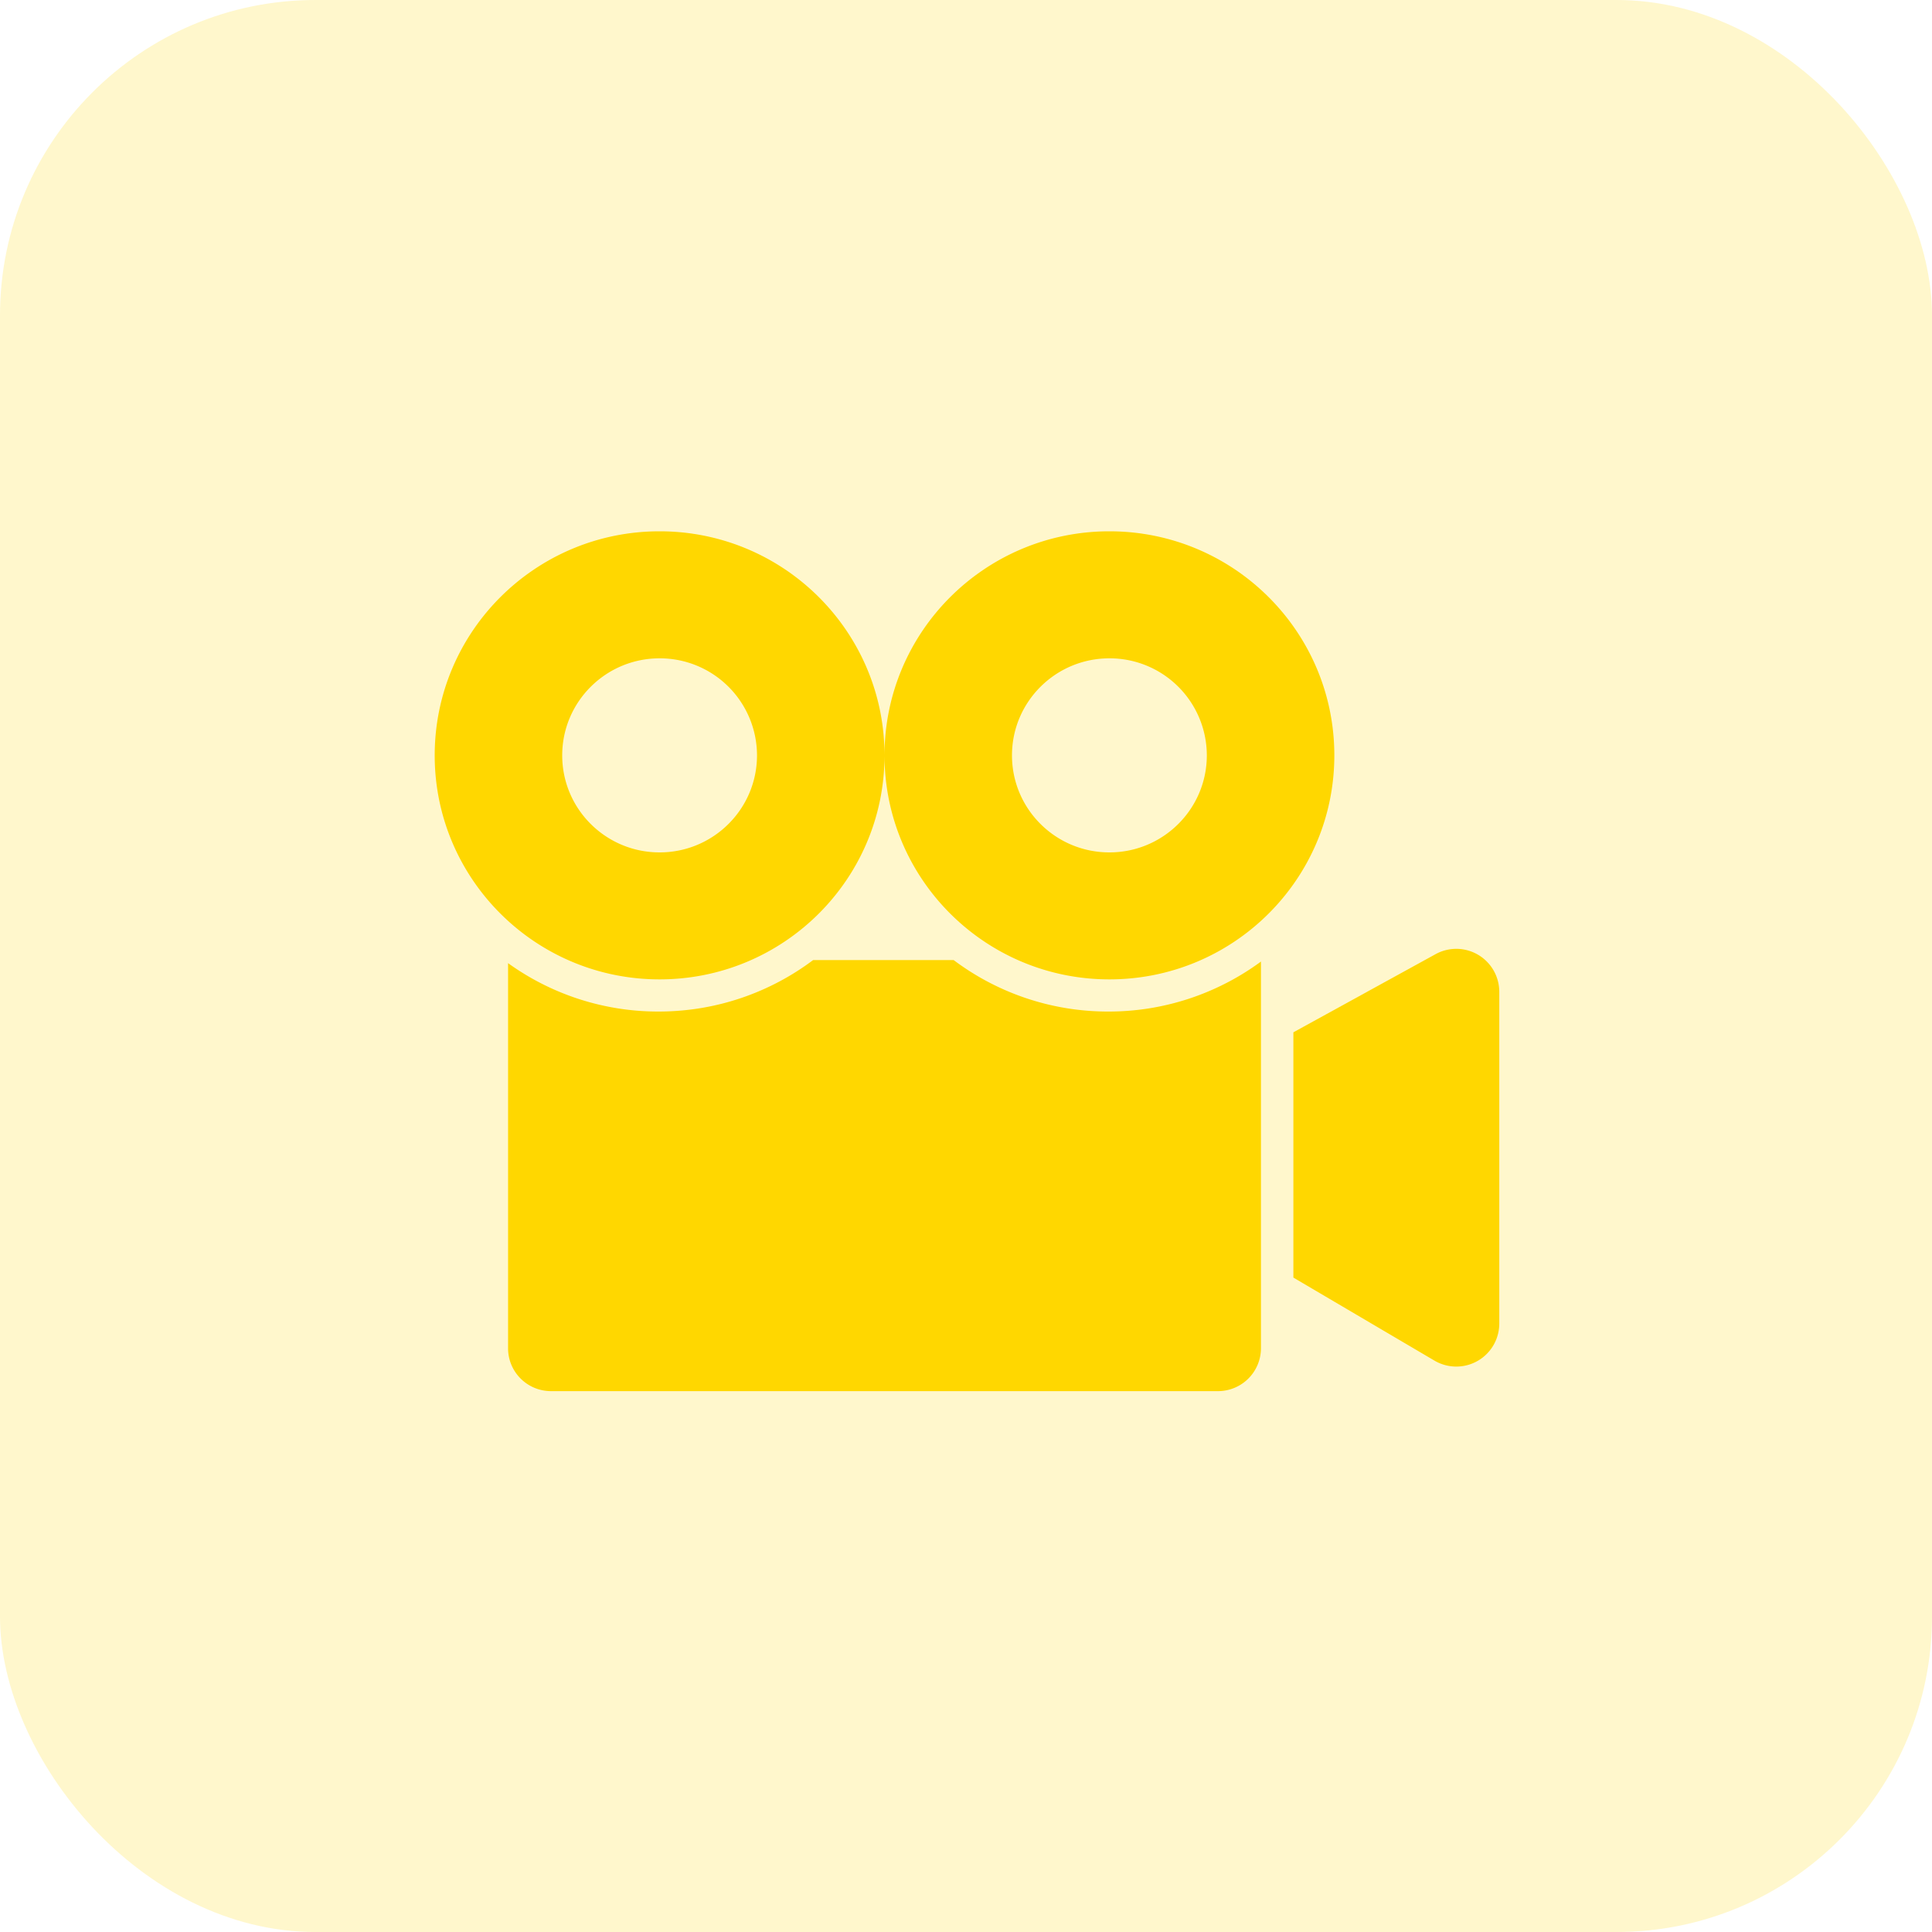
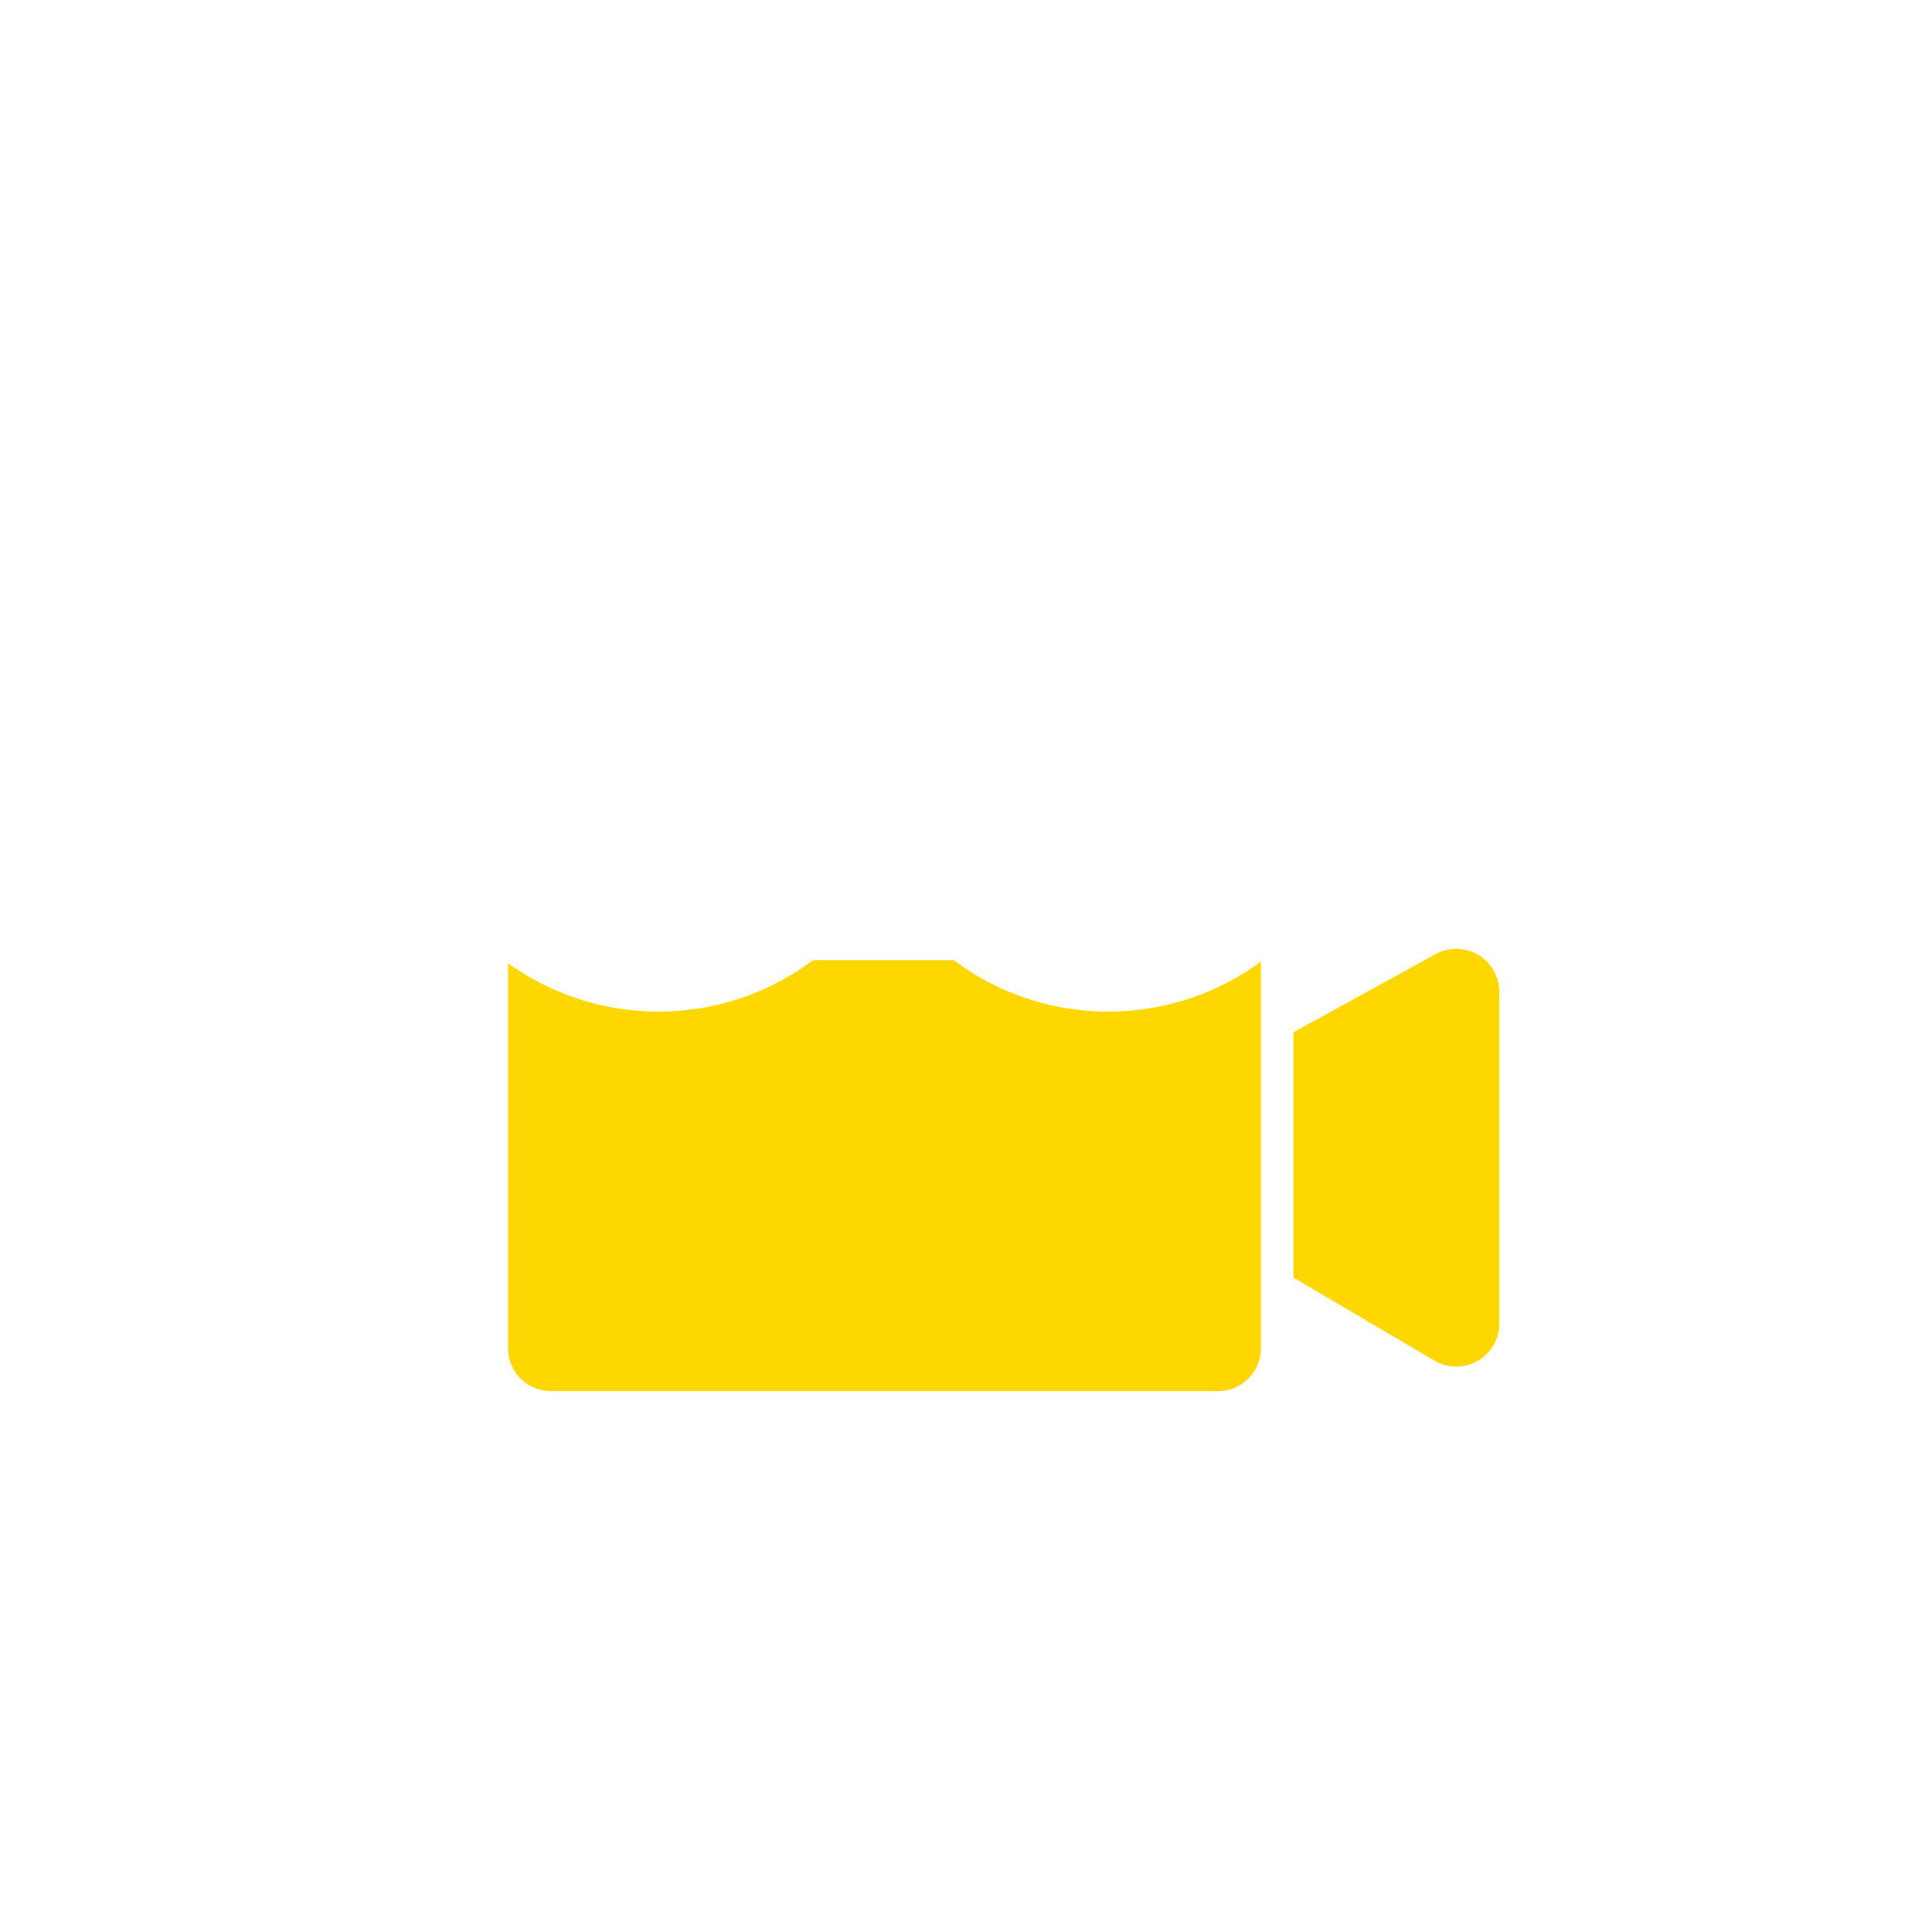
<svg xmlns="http://www.w3.org/2000/svg" width="40" height="40" fill="none">
-   <rect width="40" height="40" fill="gold" fill-opacity=".2" rx="6.531" />
-   <path fill="gold" d="M18.313 15.639c0 2.561-2.085 4.638-4.657 4.638C11.085 20.277 9 18.2 9 15.64 9 13.077 11.085 11 13.656 11c2.572 0 4.657 2.077 4.657 4.639zm-6.673 0c0 1.11.903 2.009 2.016 2.009 1.114 0 2.017-.9 2.017-2.01a2.012 2.012 0 0 0-2.017-2.008c-1.113 0-2.016.9-2.016 2.009zm15.986 0c0 2.561-2.085 4.638-4.657 4.638s-4.656-2.077-4.656-4.638c0-2.562 2.085-4.639 4.656-4.639 2.572 0 4.657 2.077 4.657 4.639zm-6.674 0c0 1.11.903 2.009 2.017 2.009 1.114 0 2.017-.9 2.017-2.01a2.012 2.012 0 0 0-2.017-2.008c-1.114 0-2.017.9-2.017 2.009z" />
  <path fill="gold" fill-rule="evenodd" d="M26.108 19.907a5.314 5.314 0 0 1-3.162 1.036 5.315 5.315 0 0 1-3.202-1.066h-2.909c-.891.669-2 1.066-3.202 1.066a5.314 5.314 0 0 1-3.114-1.002v7.974c0 .49.398.887.89.887h13.808a.89.89 0 0 0 .89-.887v-8.008z" clip-rule="evenodd" />
  <path fill="gold" d="m26.778 21.373 2.942-1.617a.89.89 0 0 1 1.321.777v6.871a.89.89 0 0 1-1.344.765l-2.919-1.718v-5.078z" />
</svg>